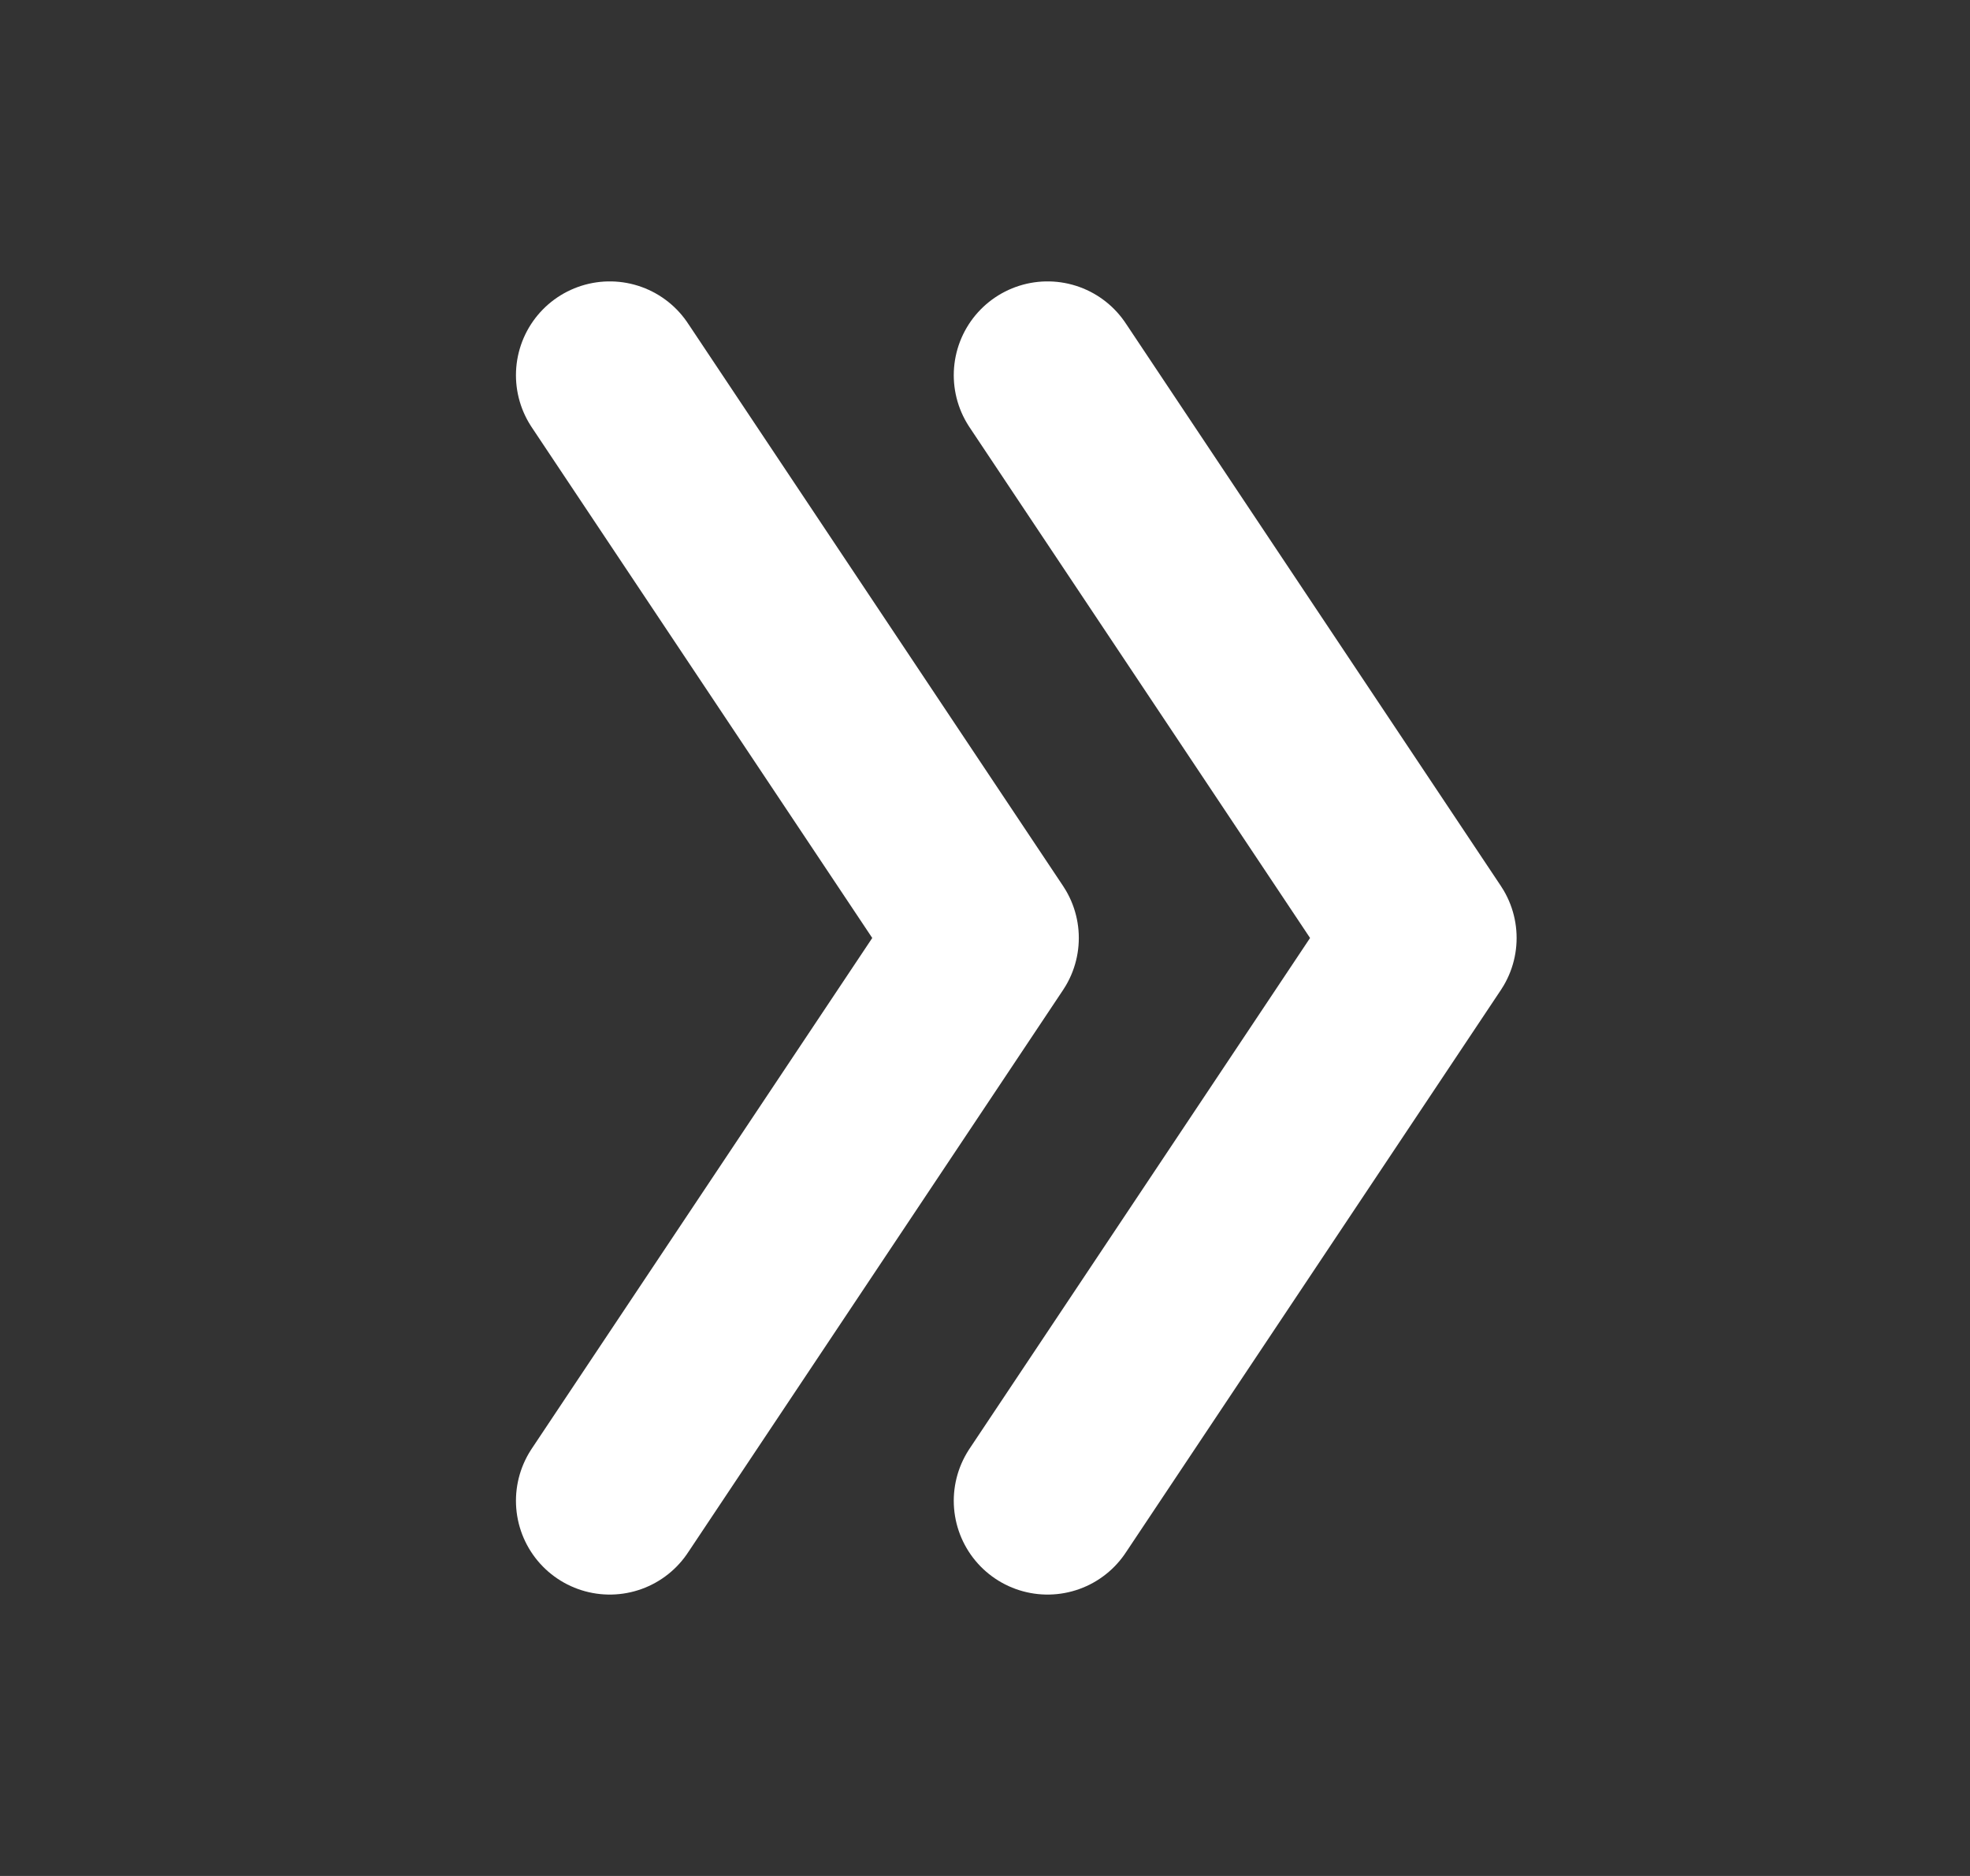
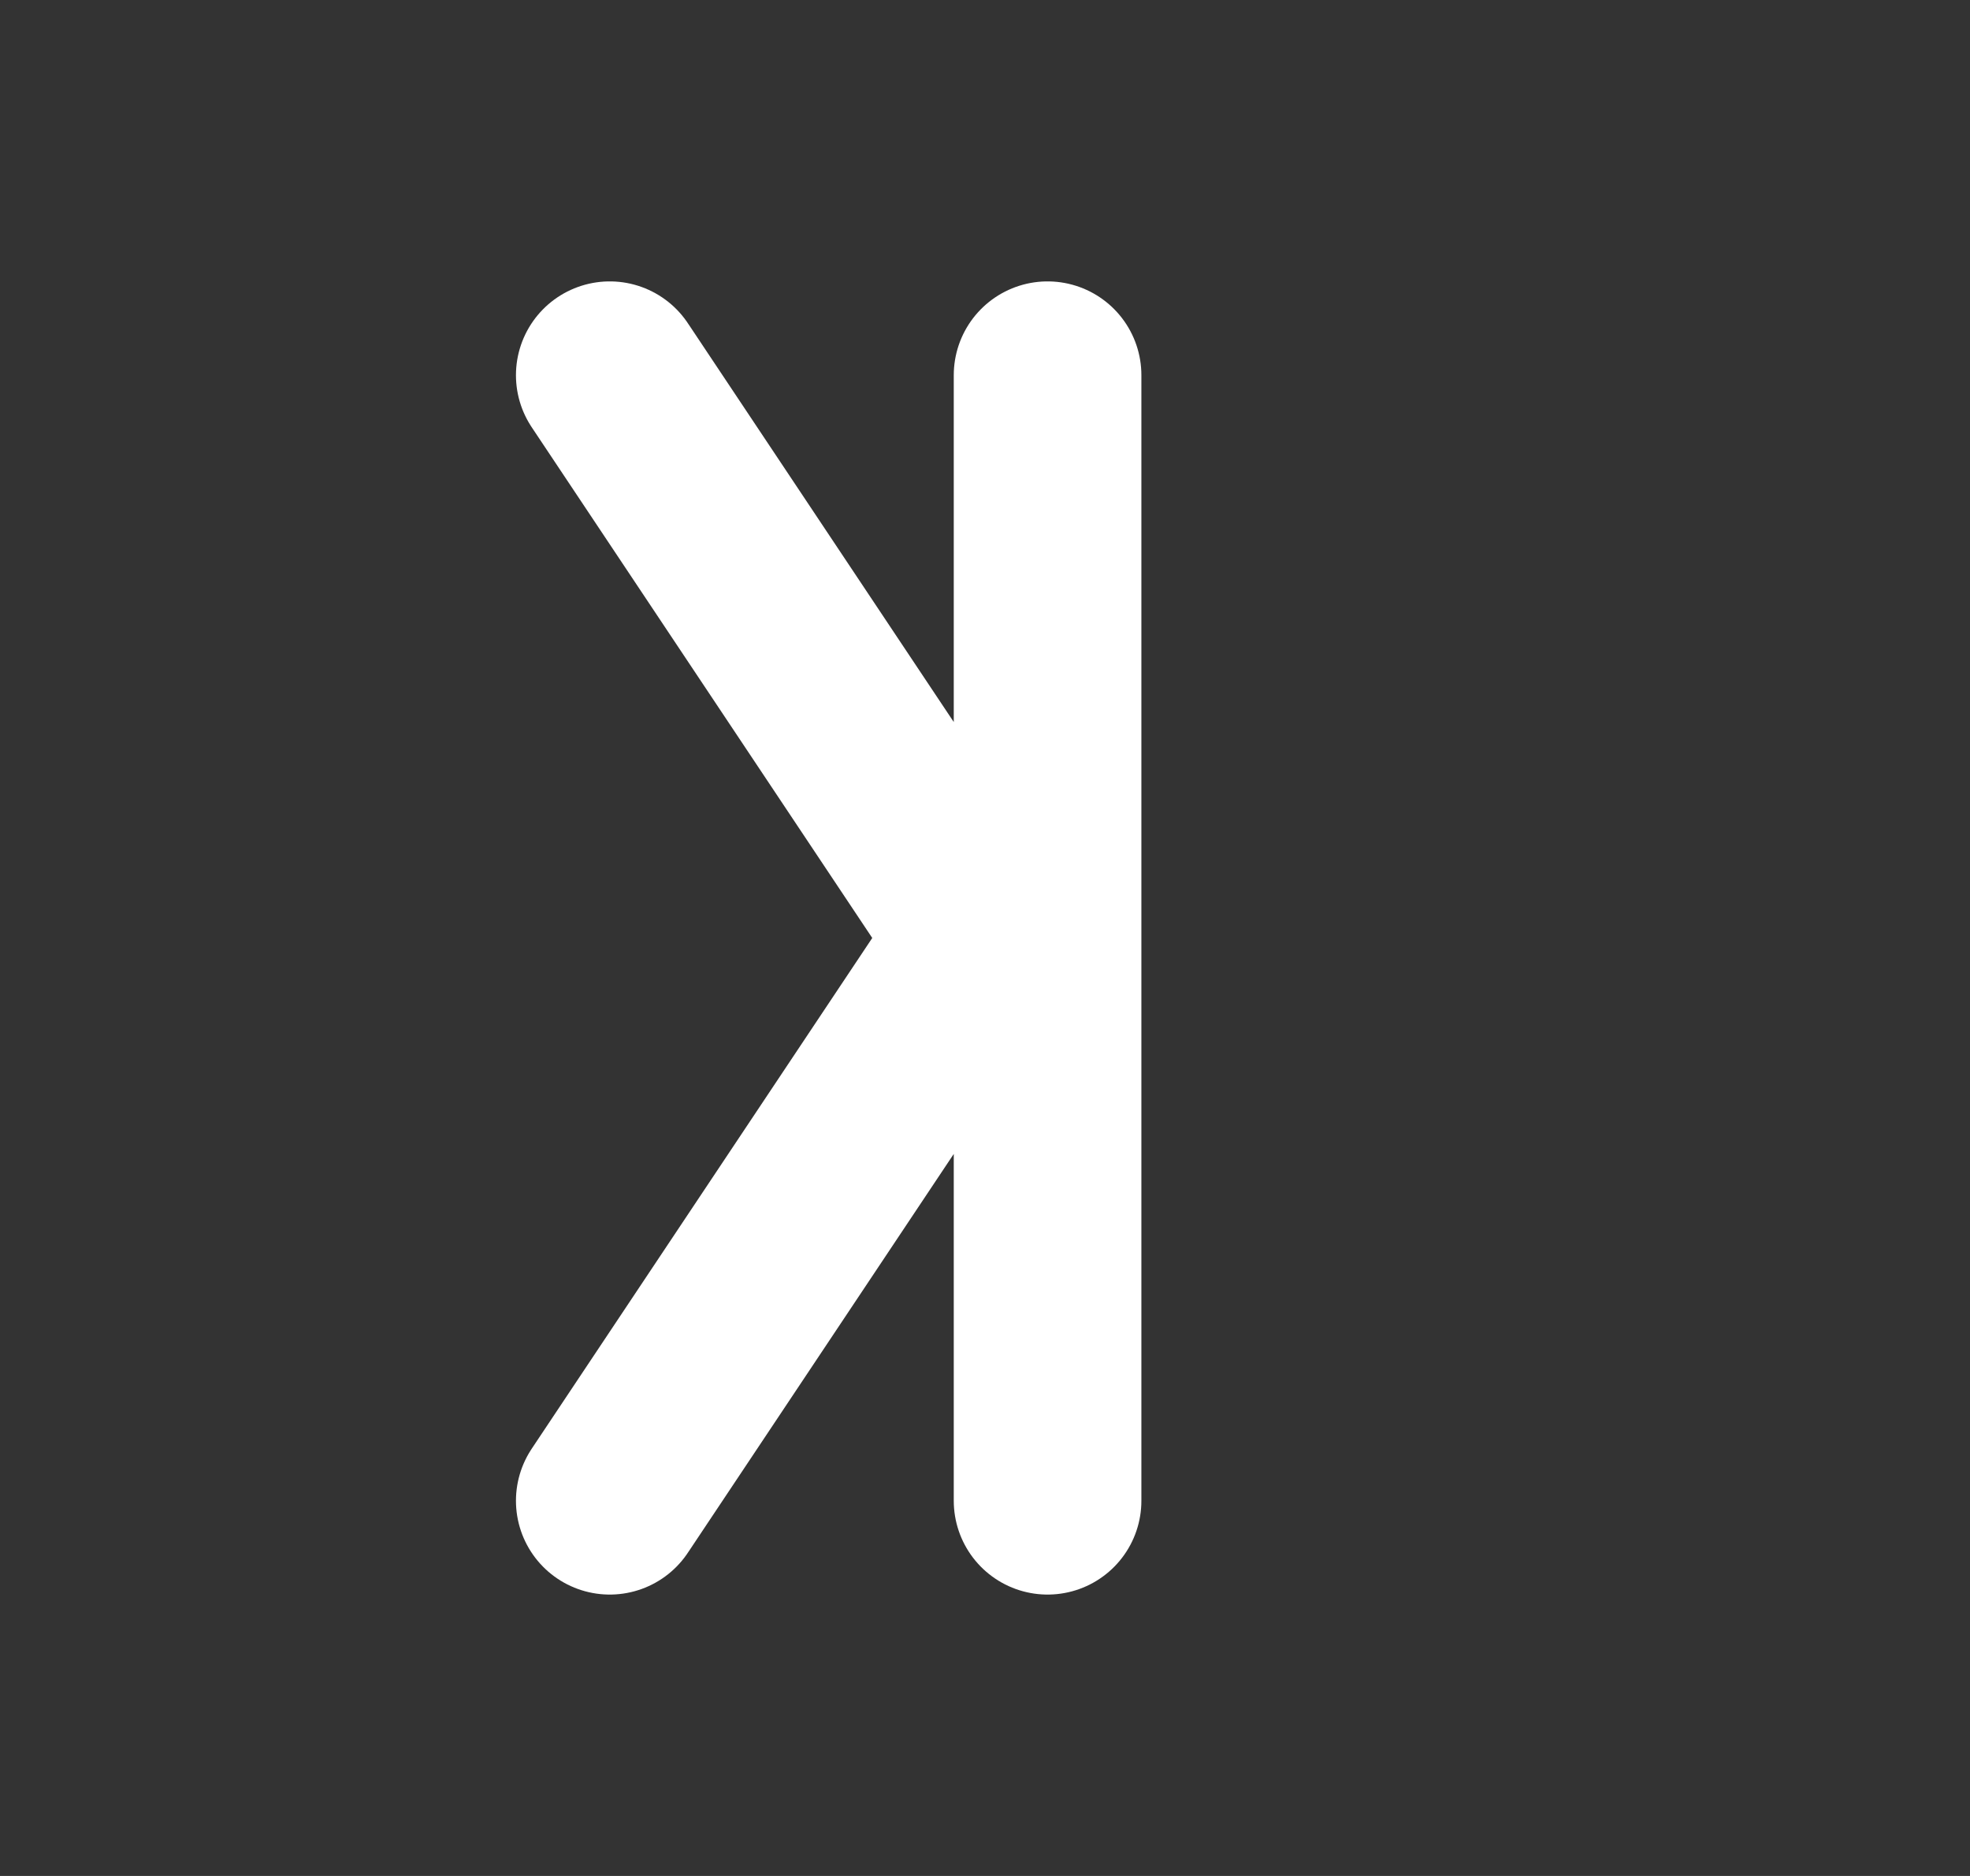
<svg xmlns="http://www.w3.org/2000/svg" viewBox="0 0 21 20" fill="none">
  <rect x="0" y="0" width="21" height="20" fill="#333333" stroke="none" />
-   <path d="M11.167 4L15.167 10L11.167 16M6.5 4L10.5 10L6.5 16" stroke="white" stroke-width="2" stroke-linecap="round" stroke-linejoin="round" />
+   <path d="M11.167 4L11.167 16M6.5 4L10.5 10L6.5 16" stroke="white" stroke-width="2" stroke-linecap="round" stroke-linejoin="round" />
</svg>